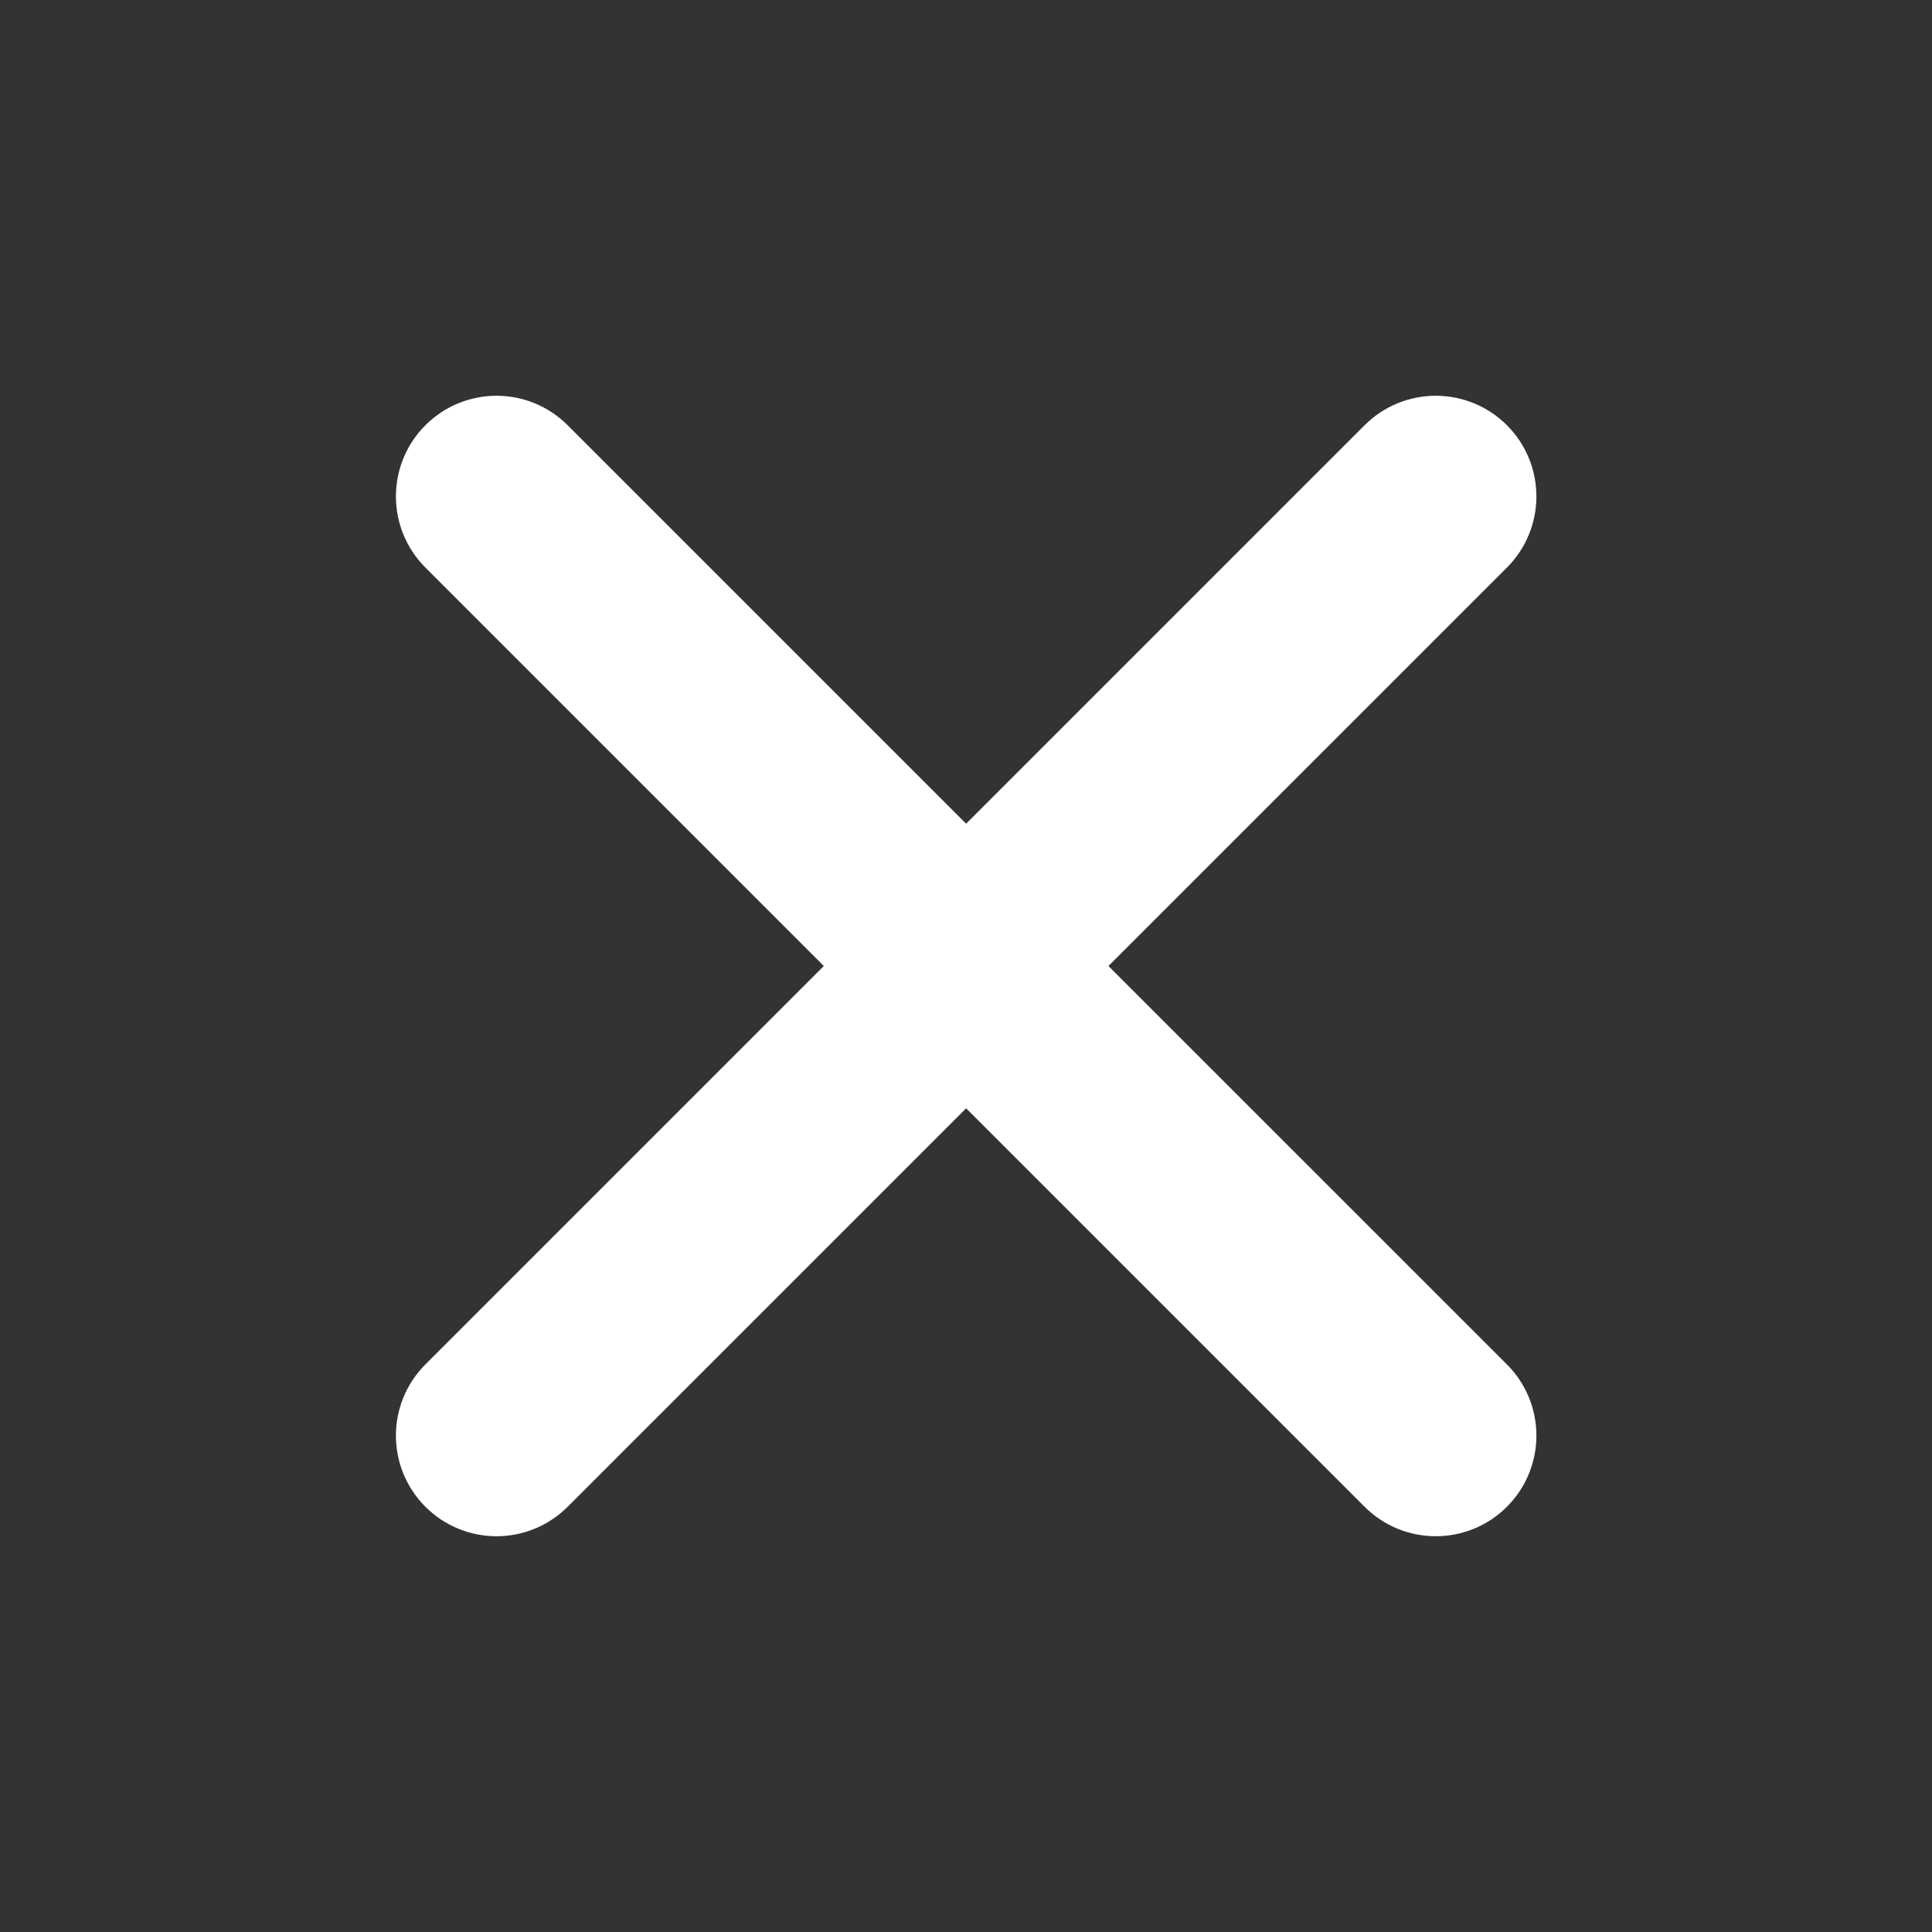
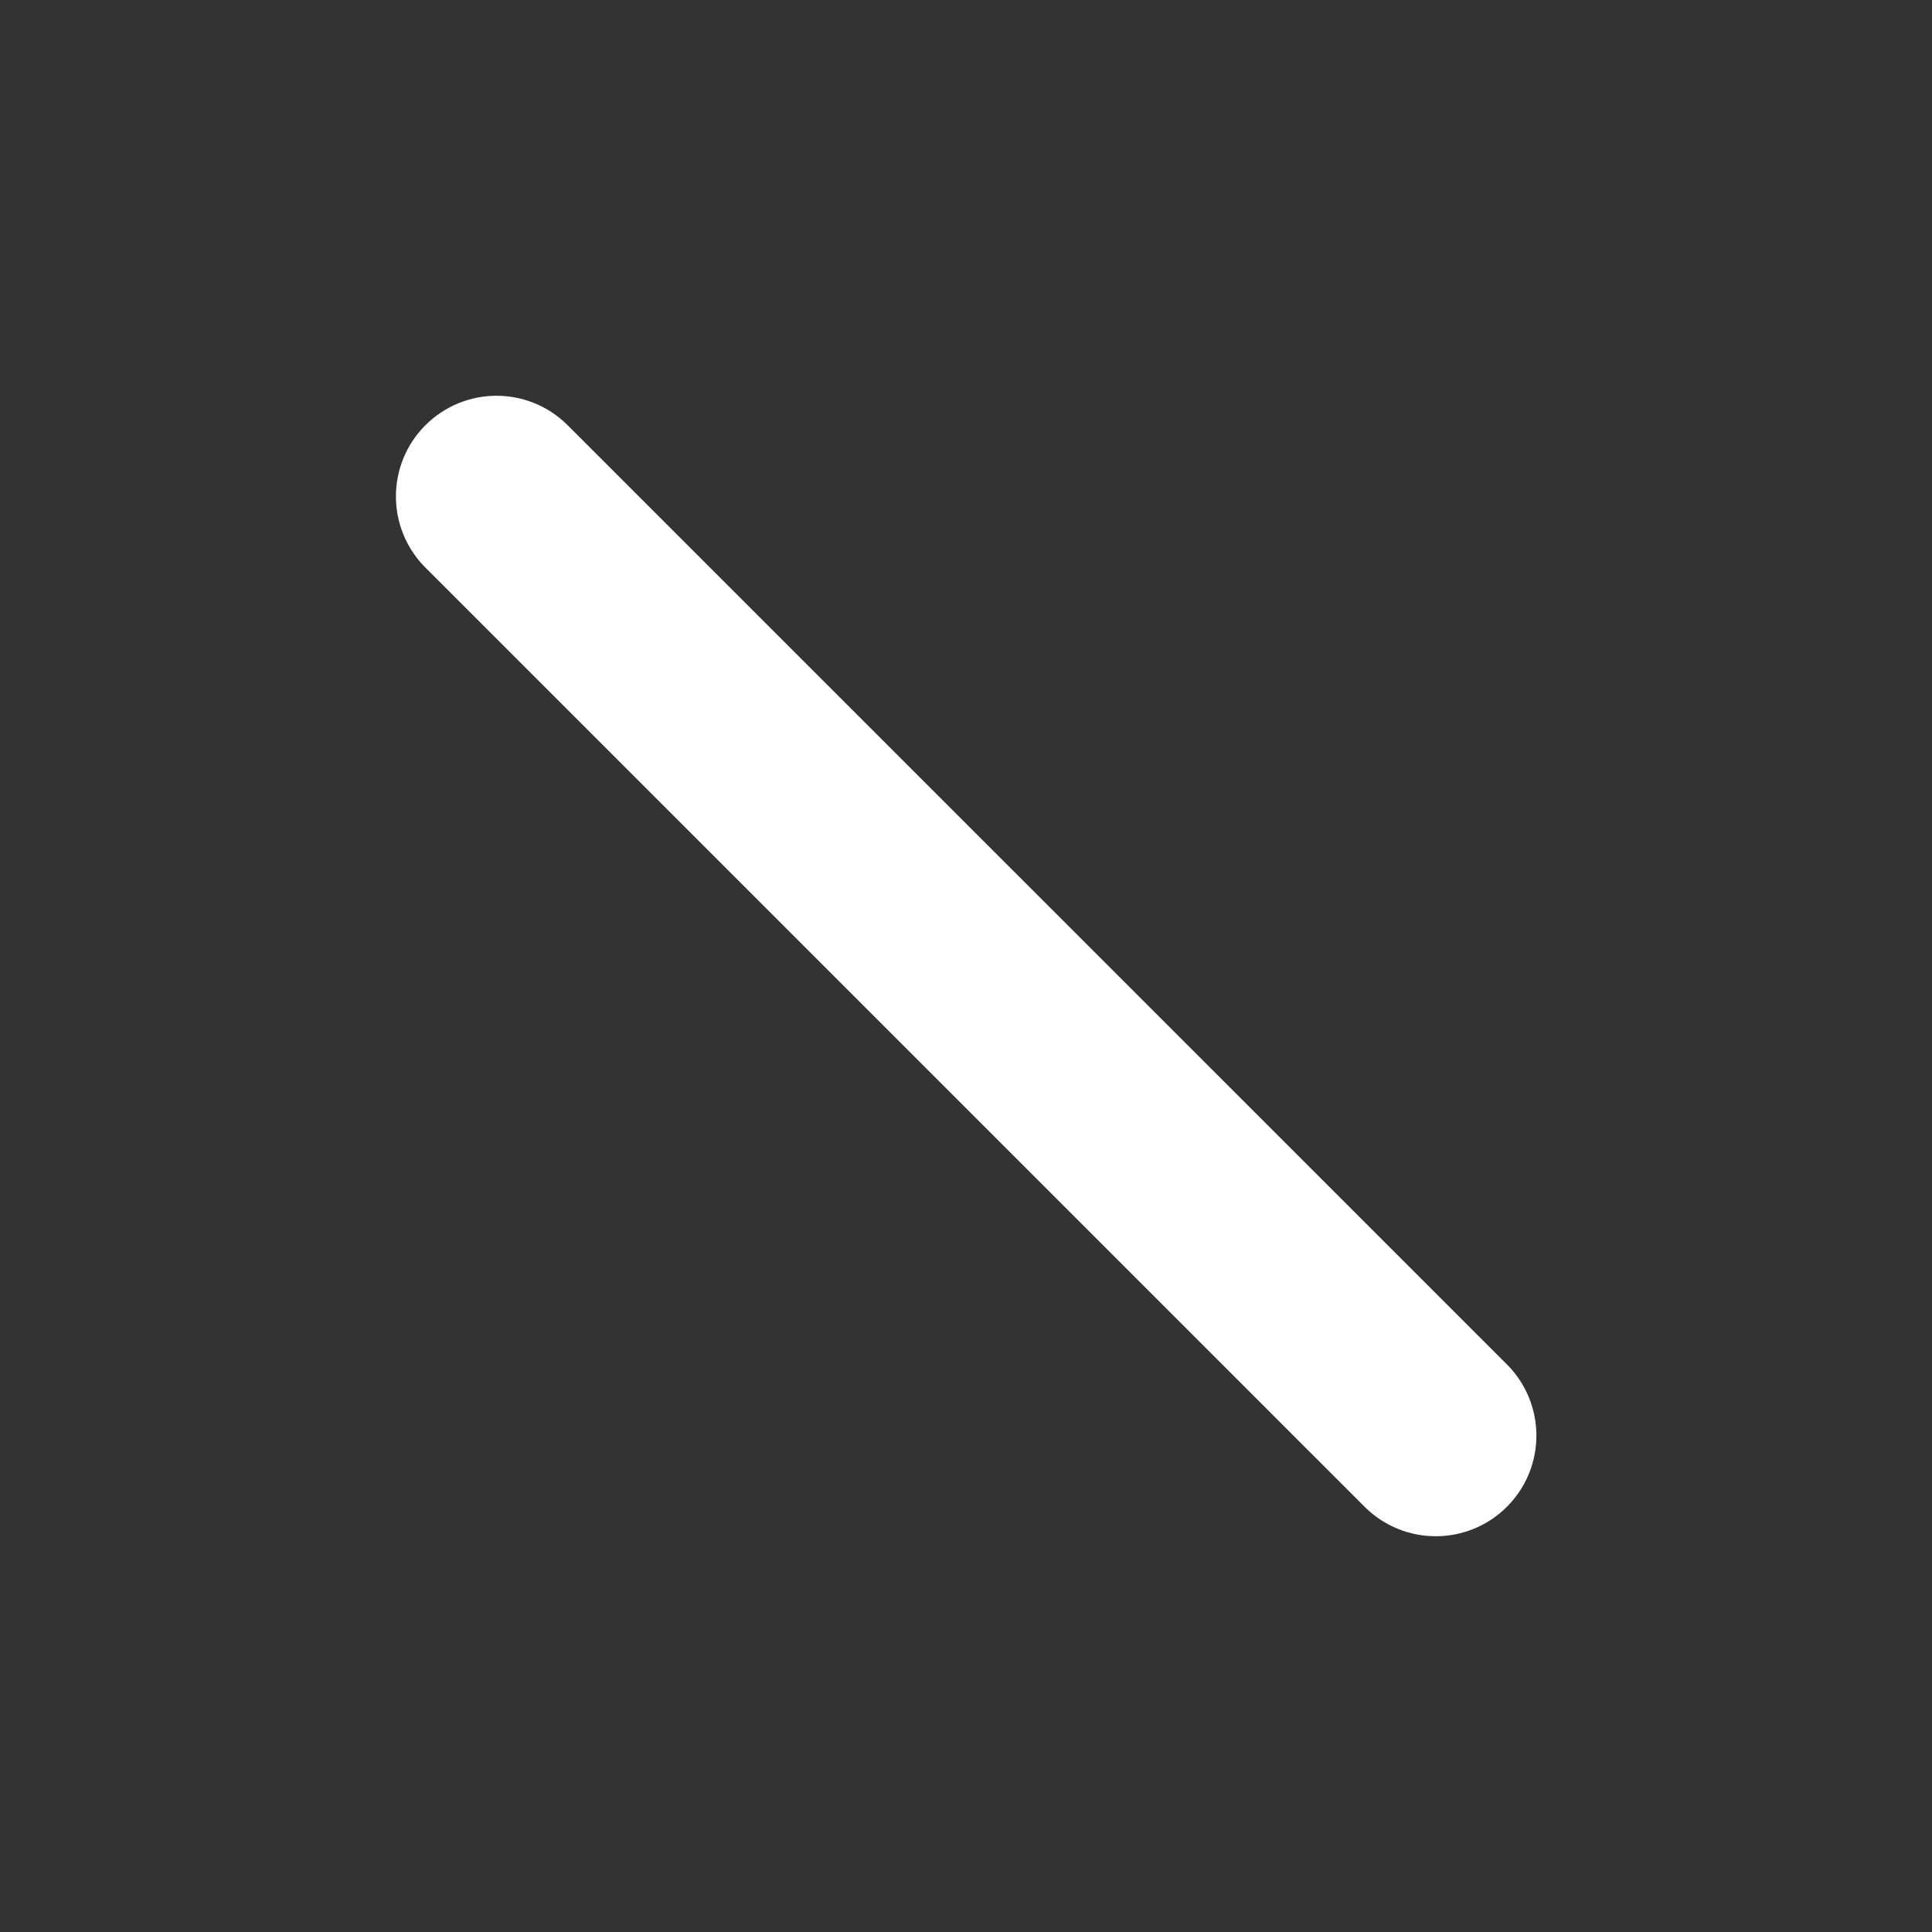
<svg xmlns="http://www.w3.org/2000/svg" width="24" height="24" viewBox="0 0 24 24" fill="none">
  <rect x="0" y="0" width="24" height="24" fill="#333333" stroke="none" />
-   <path d="M17.305 5.636C17.598 5.343 18.073 5.343 18.366 5.636C18.659 5.929 18.659 6.404 18.366 6.697L6.698 18.364C6.405 18.657 5.931 18.657 5.638 18.364C5.345 18.071 5.345 17.596 5.638 17.303L17.305 5.636Z" fill="white" />
-   <path d="M18.366 17.303C18.659 17.596 18.659 18.071 18.366 18.364C18.073 18.657 17.598 18.657 17.305 18.364L5.638 6.697C5.345 6.404 5.345 5.929 5.638 5.636C5.931 5.343 6.405 5.343 6.698 5.636L18.366 17.303Z" fill="white" />
-   <path d="M17.305 5.636C17.598 5.343 18.073 5.343 18.366 5.636C18.659 5.929 18.659 6.404 18.366 6.697L6.698 18.364C6.405 18.657 5.931 18.657 5.638 18.364C5.345 18.071 5.345 17.596 5.638 17.303L17.305 5.636Z" stroke="white" />
+   <path d="M18.366 17.303C18.073 18.657 17.598 18.657 17.305 18.364L5.638 6.697C5.345 6.404 5.345 5.929 5.638 5.636C5.931 5.343 6.405 5.343 6.698 5.636L18.366 17.303Z" fill="white" />
  <path d="M18.366 17.303C18.659 17.596 18.659 18.071 18.366 18.364C18.073 18.657 17.598 18.657 17.305 18.364L5.638 6.697C5.345 6.404 5.345 5.929 5.638 5.636C5.931 5.343 6.405 5.343 6.698 5.636L18.366 17.303Z" stroke="white" />
</svg>